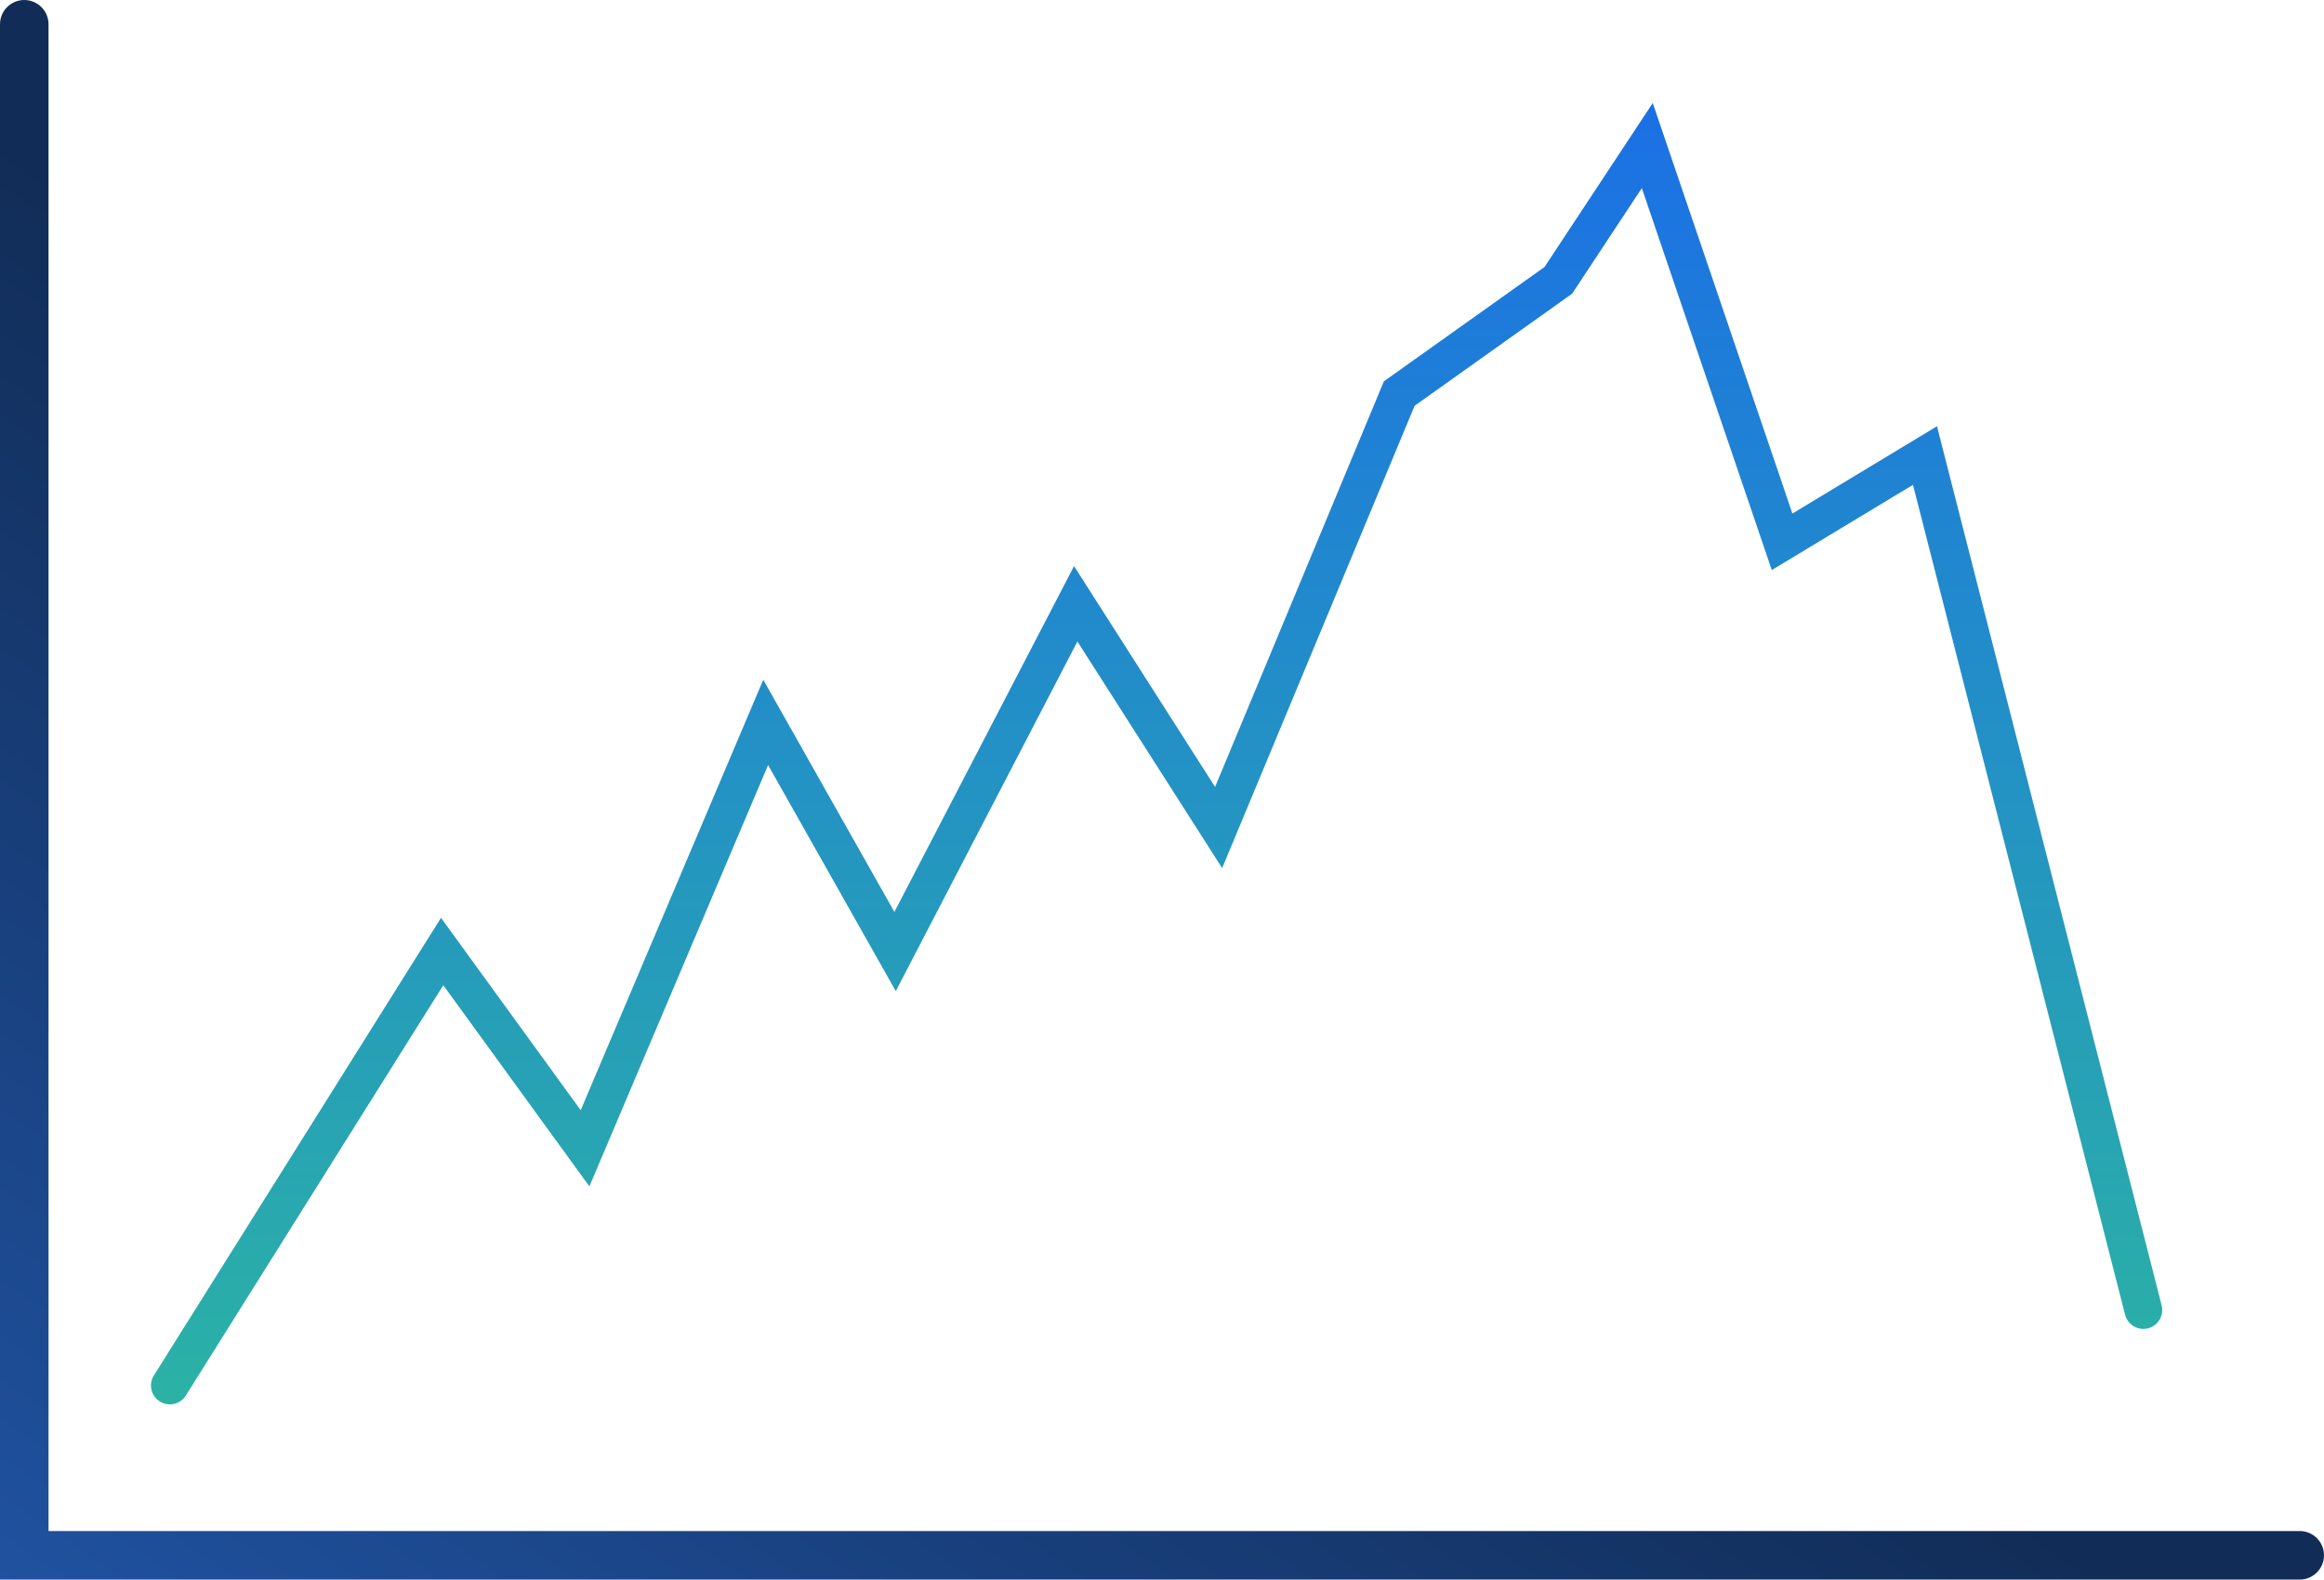
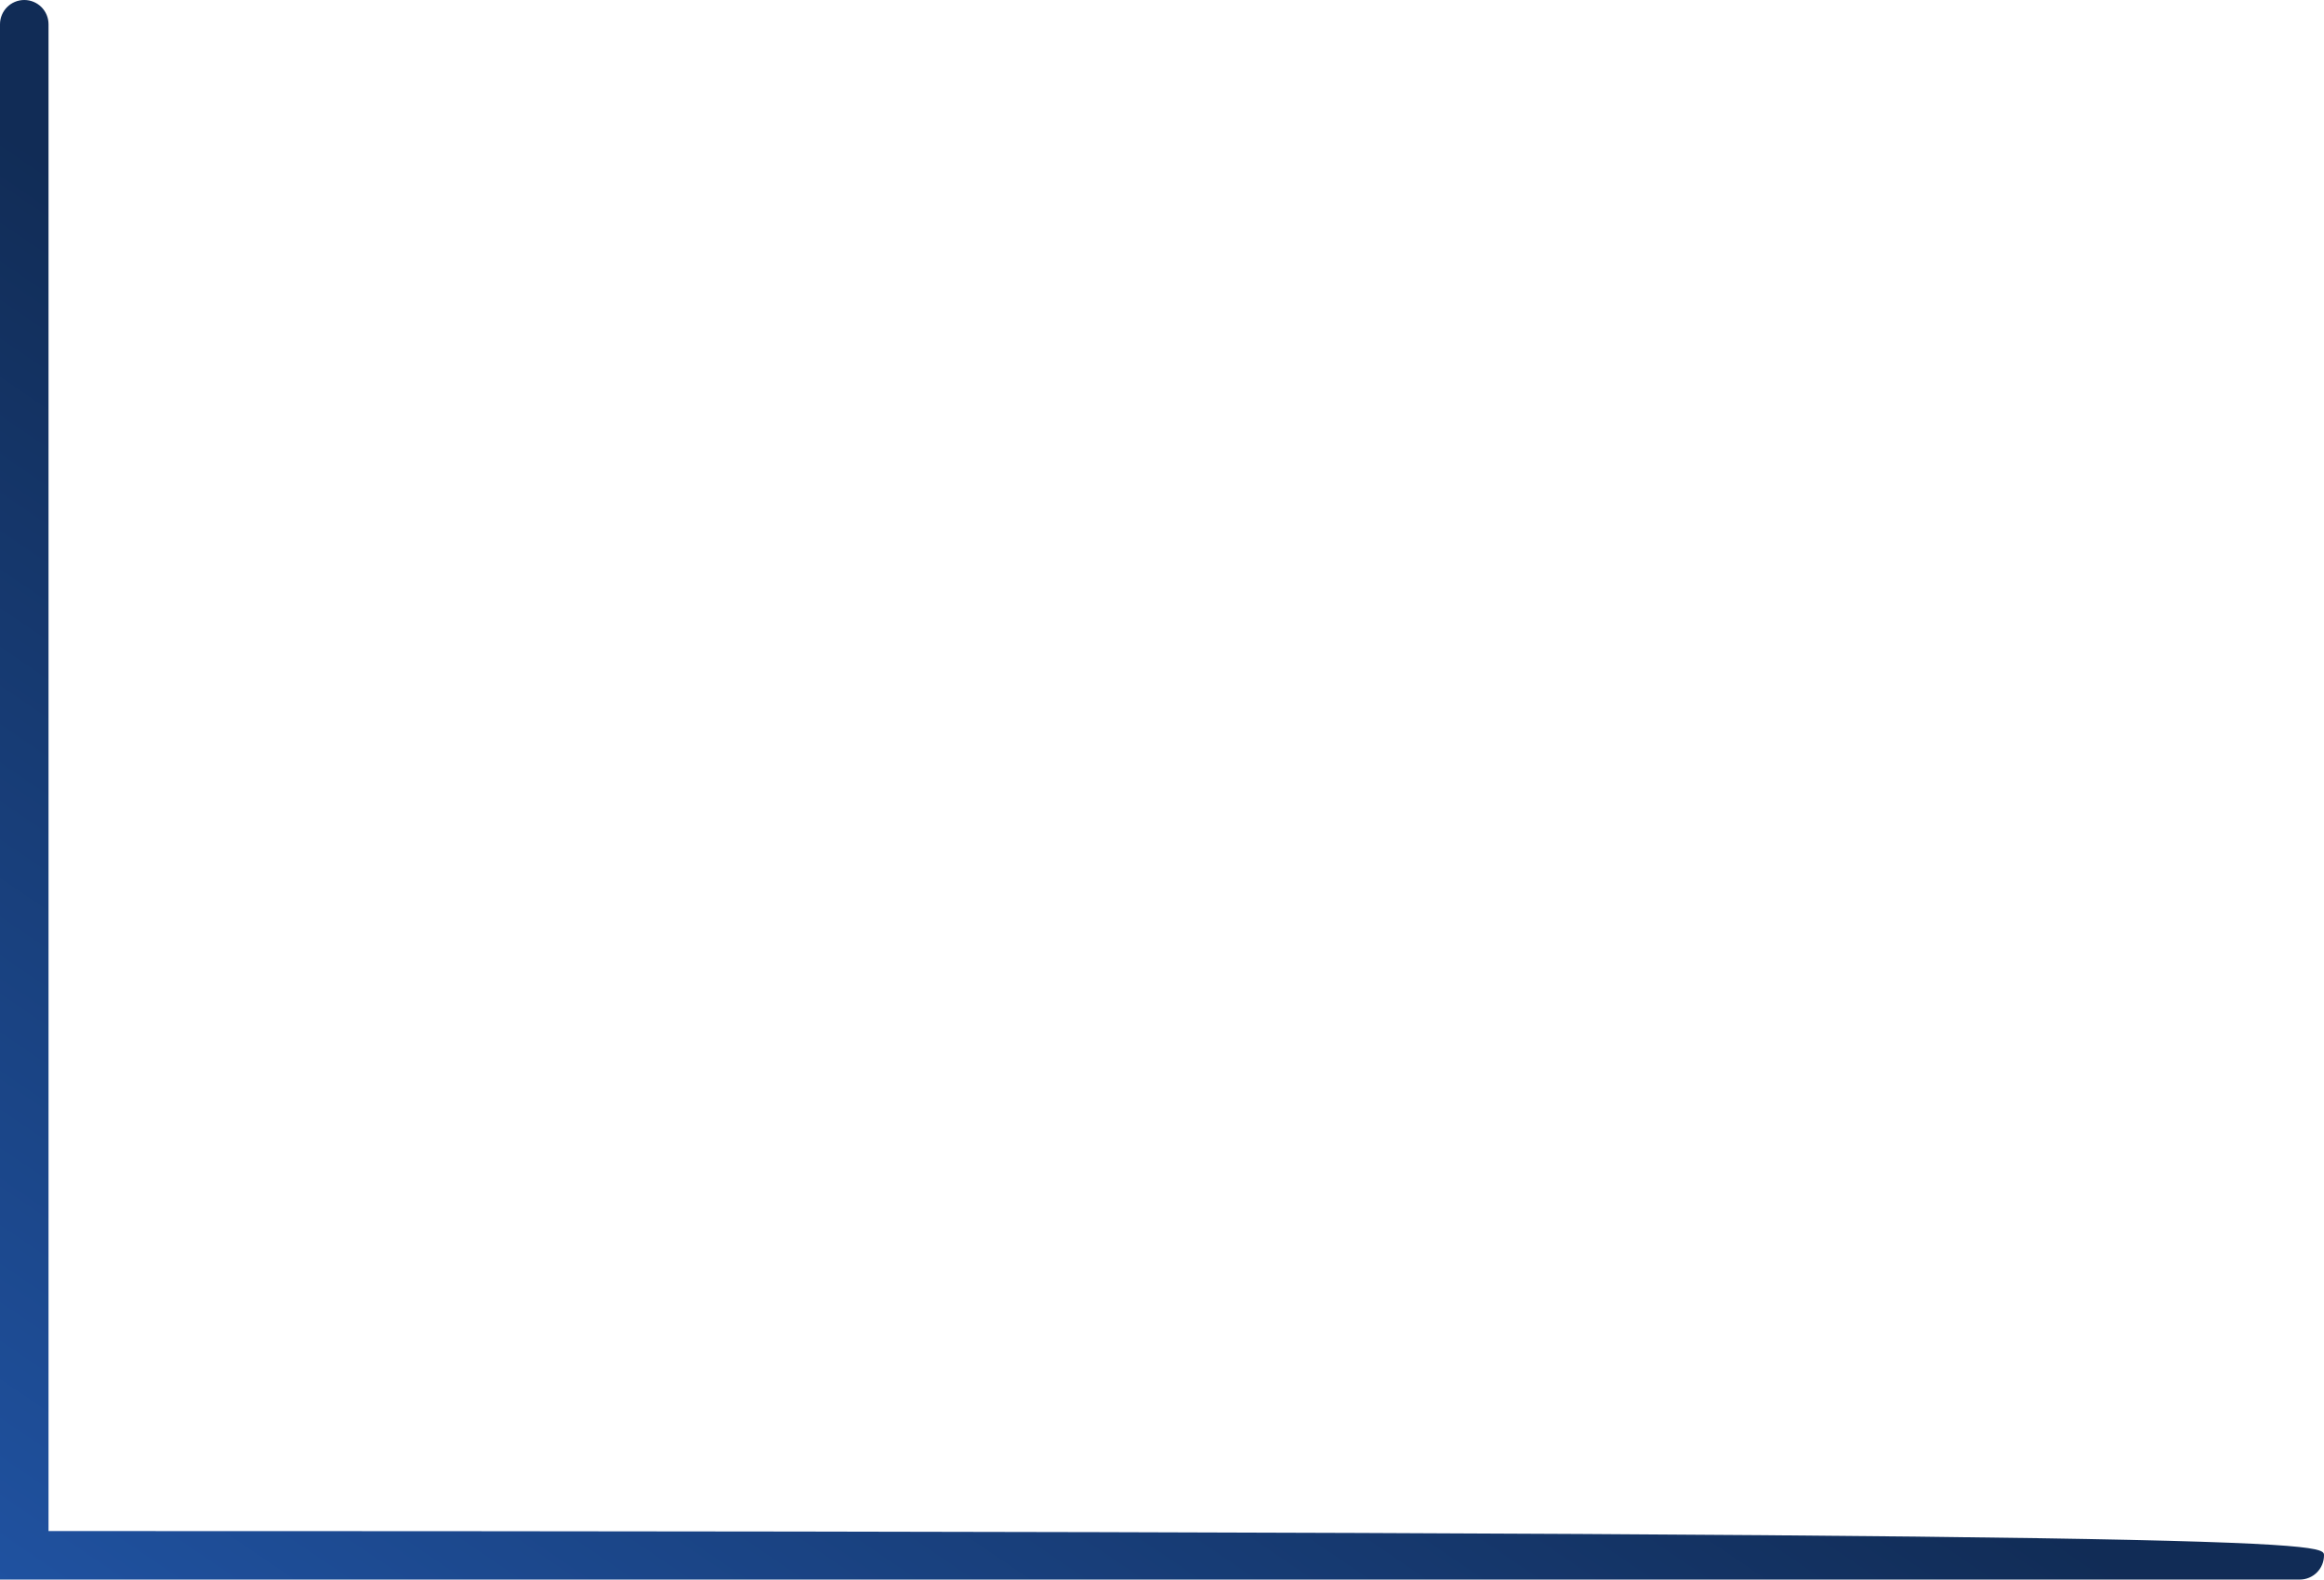
<svg xmlns="http://www.w3.org/2000/svg" width="431" height="293" viewBox="0 0 431 293" fill="none">
-   <path fill-rule="evenodd" clip-rule="evenodd" d="M306.513 19.111L332.413 95.257L359.225 79.069L400.891 242.134C401.37 244.007 400.239 245.913 398.366 246.392C396.494 246.87 394.587 245.74 394.109 243.867L354.775 89.932L328.587 105.744L304.487 34.89L291.562 54.474L262.346 75.271L226.657 161.032L199.812 118.993L166.129 183.846L142.447 141.911L109.305 220.067L82.212 182.75L34.465 258.861C33.438 260.498 31.277 260.993 29.64 259.966C28.003 258.938 27.508 256.778 28.535 255.141L81.788 170.252L107.695 205.934L141.553 126.091L165.871 169.155L199.188 105.008L225.343 145.969L256.654 70.731L286.438 49.528L306.513 19.111Z" fill="url(#paint0_linear_580_554)" />
-   <path fill-rule="evenodd" clip-rule="evenodd" d="M4.5 0C6.985 0 9 2.015 9 4.5V284H426.5C428.985 284 431 286.015 431 288.5C431 290.985 428.985 293 426.5 293H0V4.5C0 2.015 2.015 0 4.5 0Z" fill="url(#paint1_linear_580_554)" />
+   <path fill-rule="evenodd" clip-rule="evenodd" d="M4.5 0C6.985 0 9 2.015 9 4.5V284C428.985 284 431 286.015 431 288.5C431 290.985 428.985 293 426.5 293H0V4.5C0 2.015 2.015 0 4.5 0Z" fill="url(#paint1_linear_580_554)" />
  <defs>
    <linearGradient id="paint0_linear_580_554" x1="214.5" y1="19.111" x2="214.5" y2="260.501" gradientUnits="userSpaceOnUse">
      <stop stop-color="#1B70E5" />
      <stop offset="1" stop-color="#2BB2A5" />
    </linearGradient>
    <linearGradient id="paint1_linear_580_554" x1="134.5" y1="115" x2="-38.5" y2="369" gradientUnits="userSpaceOnUse">
      <stop stop-color="#112C56" />
      <stop offset="1" stop-color="#2560BC" />
    </linearGradient>
  </defs>
</svg>